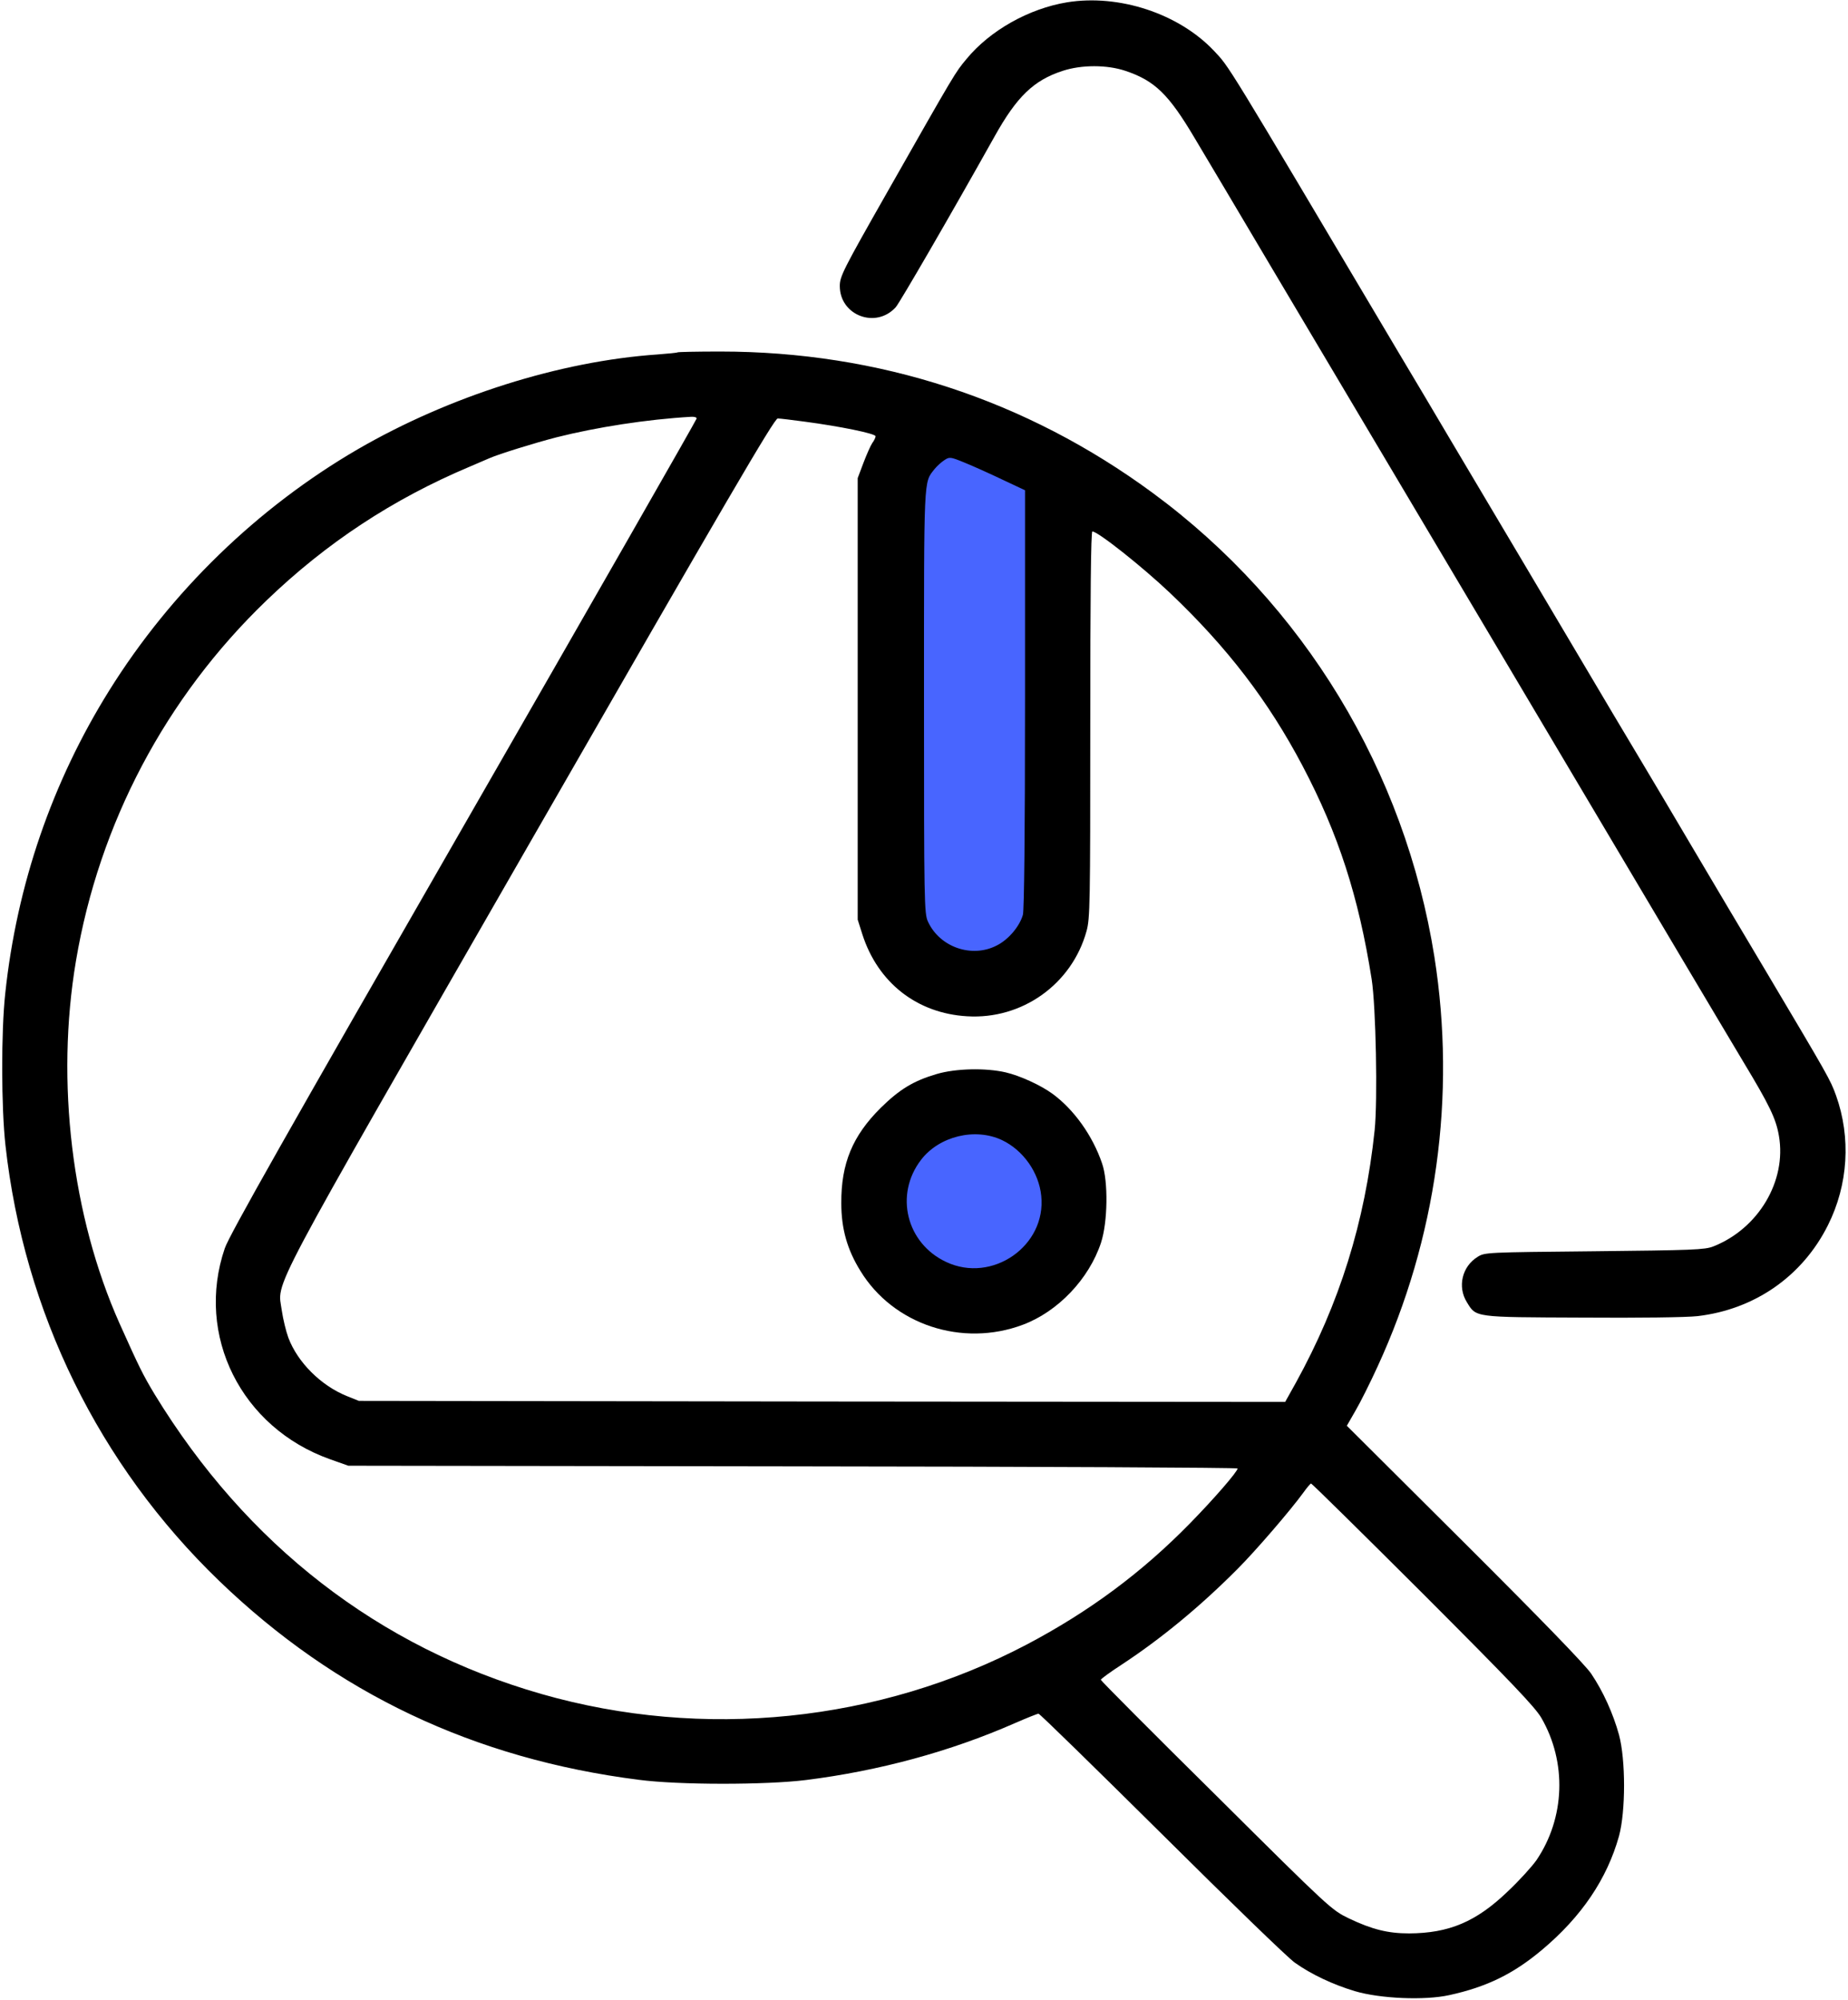
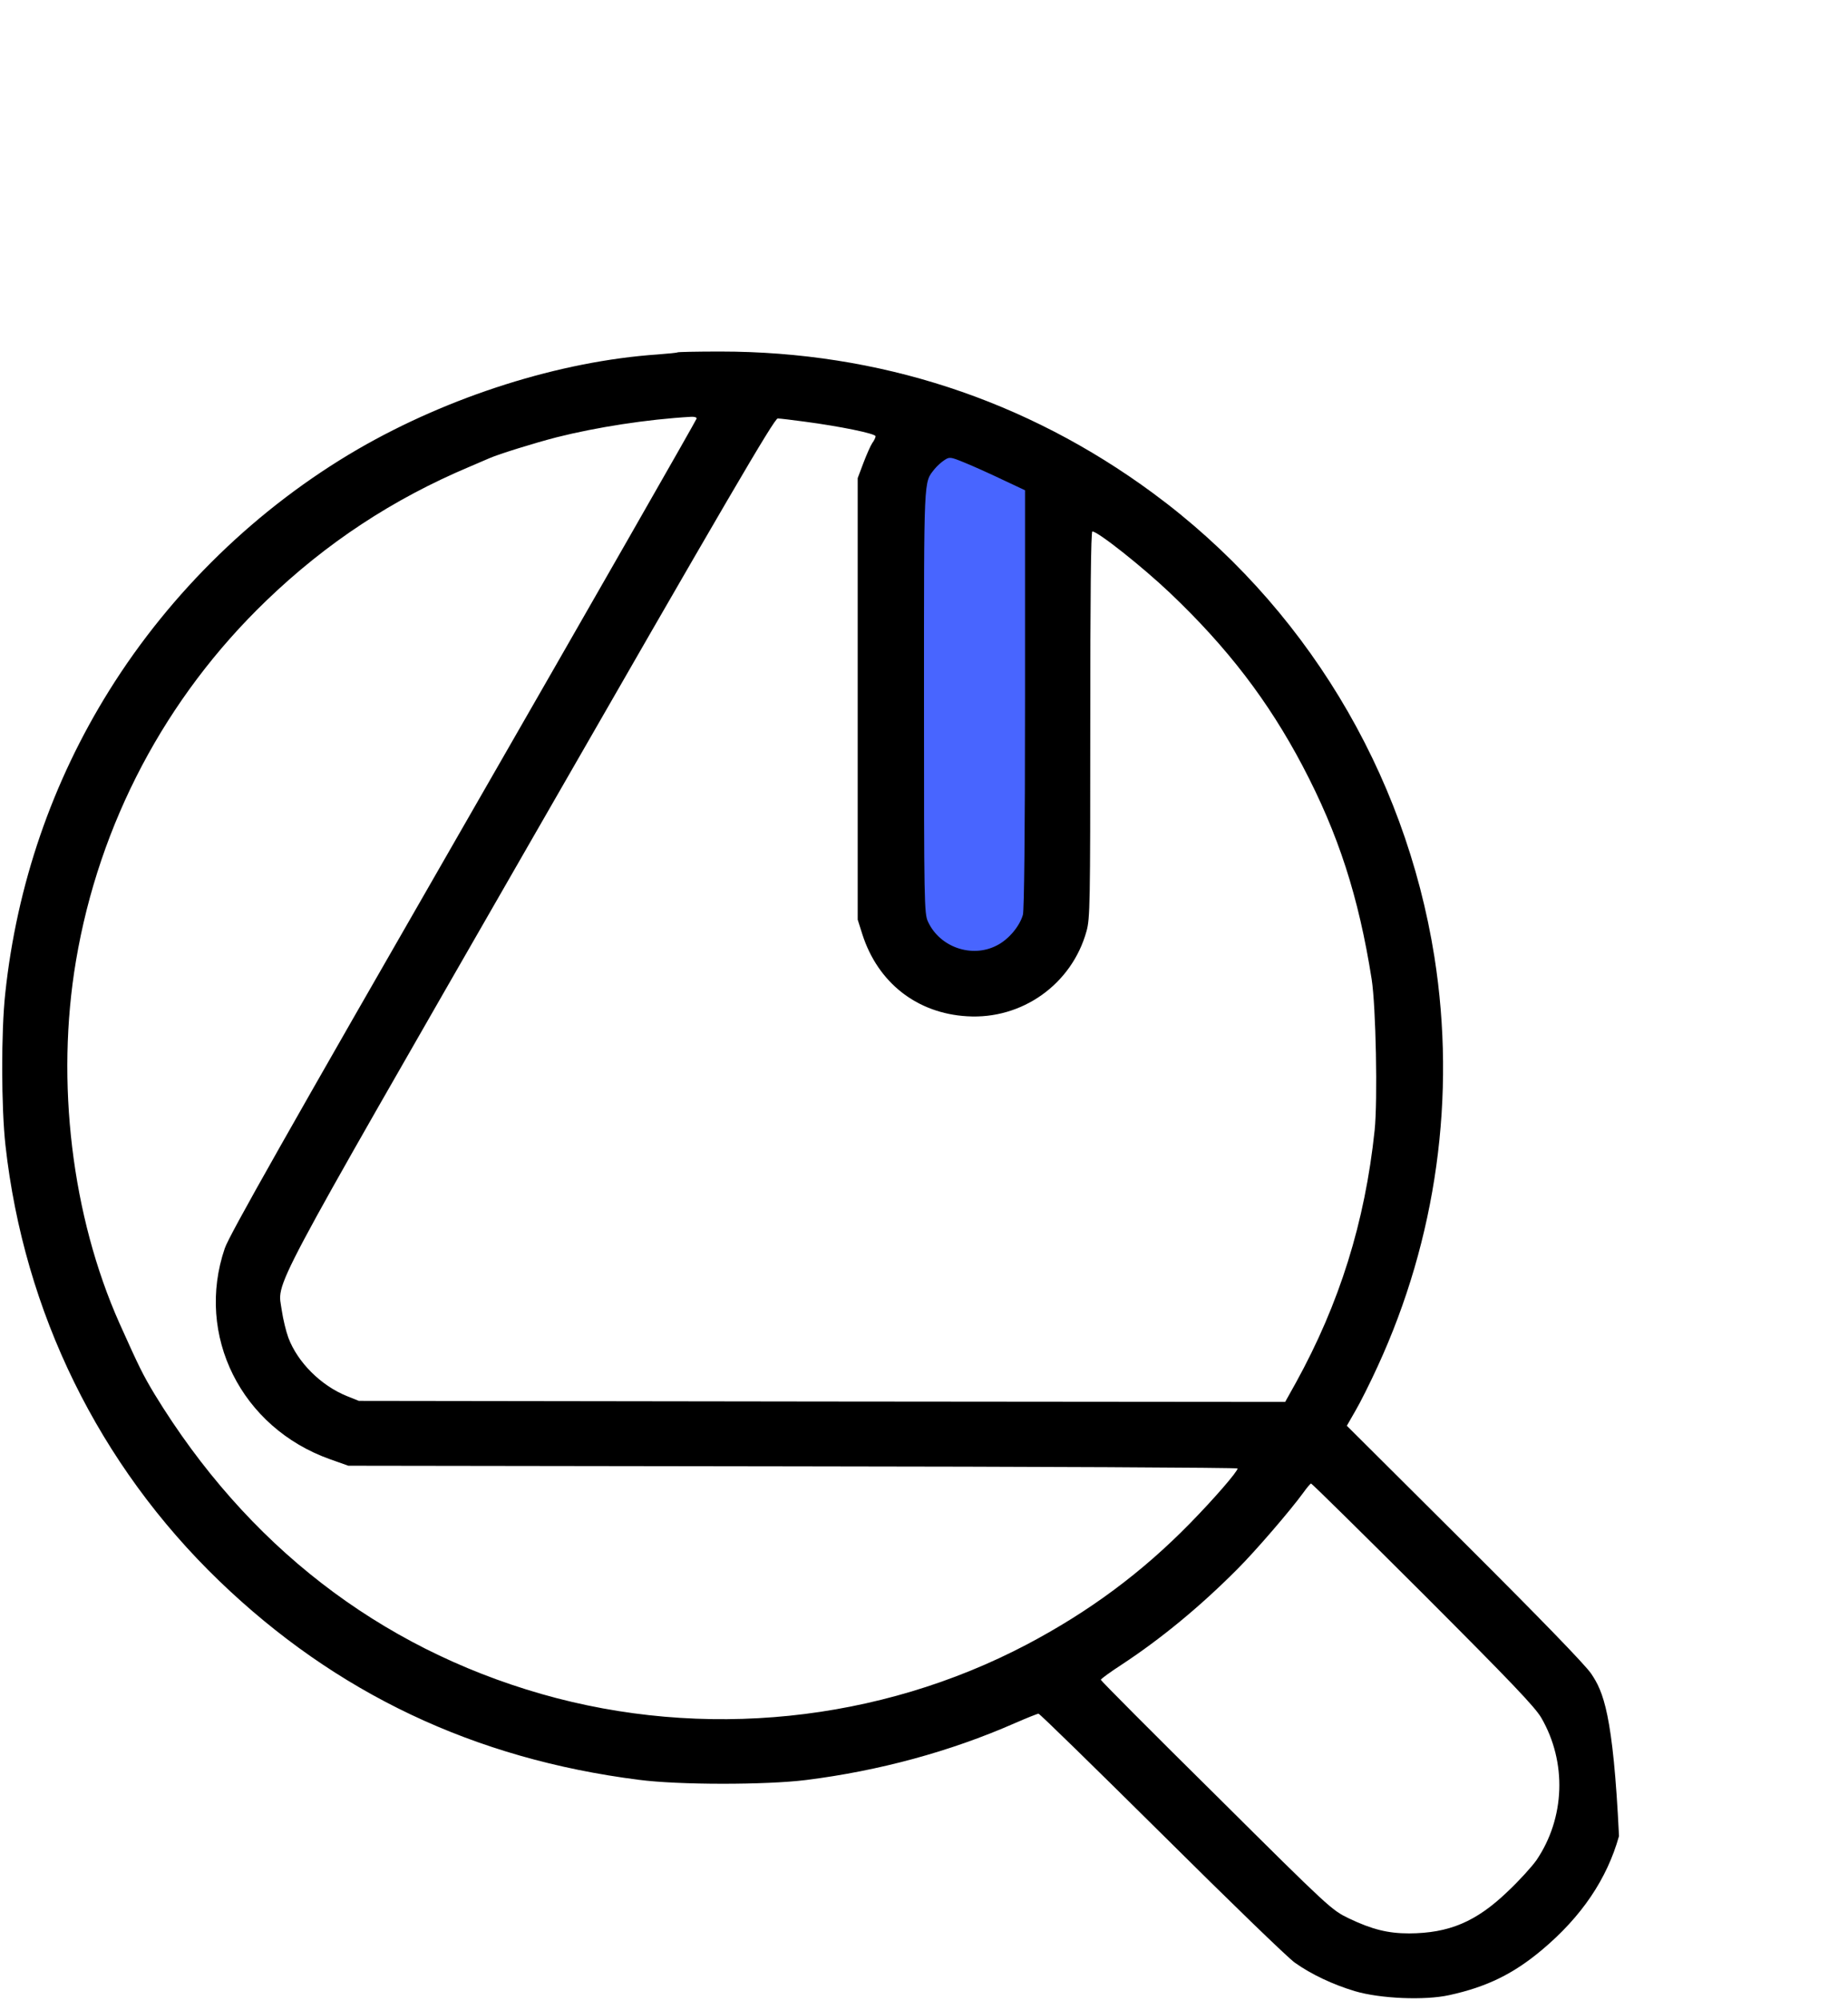
<svg xmlns="http://www.w3.org/2000/svg" width="73" height="79" viewBox="0 0 73 79" fill="none">
  <g clip-path="url(#clip0_903_2)">
-     <circle cx="38.5" cy="47.5" r="3.5" fill="#4865FF" />
    <rect x="36" y="17" width="5" height="21" fill="#4865FF" />
-     <path d="M42.153 0.091C40.64 0.339 39.102 1.207 38.179 2.33C37.73 2.868 37.763 2.81 35.036 7.611C33.298 10.668 33.174 10.916 33.174 11.296C33.174 12.461 34.604 12.999 35.385 12.131C35.535 11.966 37.531 8.528 39.293 5.38C40.166 3.818 40.831 3.173 41.97 2.801C42.719 2.553 43.733 2.553 44.465 2.801C45.62 3.19 46.169 3.727 47.192 5.454C47.616 6.156 48.979 8.462 50.235 10.577C51.49 12.693 53.818 16.61 55.415 19.296C57.003 21.973 58.849 25.08 59.514 26.196C60.62 28.055 61.858 30.146 66.456 37.889C67.371 39.434 68.46 41.252 68.867 41.938C69.898 43.648 70.156 44.177 70.272 44.863C70.58 46.648 69.458 48.524 67.678 49.226C67.346 49.358 66.855 49.375 62.981 49.416C58.715 49.458 58.649 49.458 58.366 49.639C57.751 50.02 57.568 50.821 57.942 51.424C58.316 52.036 58.208 52.019 62.482 52.036C64.743 52.052 66.614 52.028 67.055 51.978C69.316 51.714 71.204 50.4 72.21 48.383C73.008 46.788 73.124 44.929 72.526 43.26C72.301 42.64 72.235 42.525 69.799 38.426C68.917 36.947 67.57 34.682 66.805 33.385C66.04 32.088 65.201 30.674 64.943 30.245C64.17 28.956 63.355 27.584 62.191 25.617C61.093 23.766 59.331 20.791 57.261 17.312C56.67 16.312 55.764 14.784 55.248 13.924C48.281 2.182 48.58 2.677 47.948 2C46.56 0.537 44.207 -0.24 42.153 0.091Z" fill="black" />
-     <path d="M26.764 13.916C26.747 13.932 26.398 13.966 25.982 13.998C22.124 14.263 17.759 15.643 14.134 17.742C10.185 20.039 6.759 23.353 4.315 27.27C2.062 30.881 0.665 34.938 0.208 39.227C0.041 40.756 0.05 43.748 0.216 45.235C0.948 51.821 3.907 57.853 8.655 62.431C13.261 66.869 18.732 69.464 25.234 70.29C26.805 70.497 30.247 70.497 31.844 70.298C34.729 69.935 37.531 69.175 40.075 68.059C40.549 67.852 40.981 67.679 41.023 67.679C41.073 67.679 43.259 69.819 45.895 72.43C48.531 75.05 50.892 77.339 51.15 77.513C51.798 77.975 52.663 78.38 53.519 78.636C54.517 78.934 56.288 79.008 57.252 78.793C58.724 78.471 59.78 77.959 60.919 77C62.474 75.695 63.48 74.207 63.954 72.513C64.22 71.53 64.22 69.505 63.954 68.513C63.721 67.671 63.33 66.803 62.856 66.1C62.632 65.762 60.836 63.911 57.851 60.936L53.203 56.308L53.544 55.713C53.735 55.391 54.126 54.606 54.417 53.97C56.745 48.92 57.527 43.276 56.662 37.789C55.498 30.451 51.507 23.865 45.537 19.469C40.532 15.784 34.712 13.883 28.451 13.883C27.545 13.883 26.78 13.899 26.764 13.916ZM27.52 16.527C27.52 16.569 23.38 23.807 18.316 32.616C11.349 44.731 9.046 48.797 8.879 49.301C7.707 52.738 9.528 56.383 13.037 57.63L13.76 57.886L31.328 57.911C40.981 57.92 48.888 57.961 48.888 57.994C48.888 58.118 47.949 59.2 47.017 60.151C45.113 62.101 43.026 63.646 40.565 64.944C34.72 68.018 27.77 68.728 21.392 66.902C14.966 65.059 9.744 61.018 6.111 55.069C5.645 54.292 5.504 54.011 4.722 52.267C2.835 48.036 2.195 42.723 3.001 37.946C3.916 32.517 6.543 27.543 10.526 23.716C12.895 21.436 15.523 19.709 18.541 18.436C18.882 18.287 19.239 18.139 19.331 18.097C19.705 17.932 21.118 17.494 21.983 17.271C23.554 16.874 25.558 16.56 27.296 16.461C27.42 16.453 27.52 16.478 27.52 16.527ZM31.777 16.651C33.157 16.833 34.587 17.122 34.587 17.23C34.587 17.279 34.529 17.403 34.454 17.502C34.388 17.602 34.23 17.957 34.105 18.287L33.881 18.882V27.6V36.319L34.064 36.897C34.679 38.814 36.225 40.021 38.204 40.136C40.374 40.269 42.336 38.872 42.918 36.781C43.06 36.277 43.068 35.732 43.068 28.617C43.068 23.535 43.093 20.989 43.151 20.989C43.367 20.989 45.113 22.37 46.219 23.419C48.489 25.576 50.102 27.683 51.457 30.253C52.871 32.939 53.669 35.41 54.184 38.674C54.351 39.748 54.425 43.45 54.301 44.64C53.918 48.276 52.912 51.482 51.191 54.606L50.767 55.366L32.475 55.35L14.176 55.325L13.702 55.135C12.679 54.722 11.756 53.804 11.39 52.829C11.299 52.581 11.182 52.102 11.133 51.763C10.966 50.532 10.343 51.714 20.977 33.203C28.709 19.742 30.588 16.527 30.721 16.527C30.813 16.527 31.287 16.585 31.777 16.651ZM39.593 18.94L40.491 19.362V27.592C40.491 33.005 40.457 35.93 40.407 36.129C40.274 36.591 39.834 37.112 39.368 37.343C38.387 37.847 37.123 37.409 36.658 36.401C36.508 36.087 36.5 35.641 36.5 27.7C36.5 18.692 36.483 19.081 36.915 18.527C37.015 18.403 37.19 18.246 37.306 18.172C37.506 18.039 37.539 18.039 38.104 18.271C38.429 18.403 39.094 18.701 39.593 18.94ZM56.213 62.944C59.688 66.423 60.636 67.414 60.886 67.844C61.9 69.596 61.825 71.794 60.694 73.463C60.52 73.711 60.013 74.273 59.555 74.703C58.308 75.901 57.236 76.347 55.664 76.356C54.825 76.356 54.201 76.199 53.295 75.769C52.596 75.43 52.555 75.397 48.04 70.91C45.529 68.431 43.484 66.373 43.484 66.34C43.484 66.307 43.858 66.034 44.315 65.737C45.862 64.721 47.416 63.44 48.871 61.977C49.578 61.275 50.992 59.63 51.482 58.953C51.623 58.754 51.765 58.589 51.79 58.589C51.823 58.589 53.81 60.547 56.213 62.944Z" fill="black" />
-     <path d="M36.999 42.417C36.076 42.69 35.536 43.02 34.787 43.756C33.681 44.855 33.224 45.946 33.233 47.516C33.233 48.524 33.465 49.35 33.989 50.193C35.286 52.317 38.013 53.218 40.408 52.317C41.796 51.796 43.019 50.507 43.492 49.078C43.758 48.268 43.783 46.656 43.534 45.946C43.16 44.846 42.42 43.814 41.572 43.194C41.106 42.855 40.291 42.483 39.726 42.351C38.936 42.169 37.755 42.194 36.999 42.417ZM39.585 45.028C40.416 45.425 41.04 46.301 41.131 47.227C41.339 49.202 39.194 50.697 37.373 49.838C35.802 49.102 35.328 47.177 36.384 45.805C37.099 44.871 38.52 44.524 39.585 45.028Z" fill="black" />
+     <path d="M26.764 13.916C26.747 13.932 26.398 13.966 25.982 13.998C22.124 14.263 17.759 15.643 14.134 17.742C10.185 20.039 6.759 23.353 4.315 27.27C2.062 30.881 0.665 34.938 0.208 39.227C0.041 40.756 0.05 43.748 0.216 45.235C0.948 51.821 3.907 57.853 8.655 62.431C13.261 66.869 18.732 69.464 25.234 70.29C26.805 70.497 30.247 70.497 31.844 70.298C34.729 69.935 37.531 69.175 40.075 68.059C40.549 67.852 40.981 67.679 41.023 67.679C41.073 67.679 43.259 69.819 45.895 72.43C48.531 75.05 50.892 77.339 51.15 77.513C51.798 77.975 52.663 78.38 53.519 78.636C54.517 78.934 56.288 79.008 57.252 78.793C58.724 78.471 59.78 77.959 60.919 77C62.474 75.695 63.48 74.207 63.954 72.513C63.721 67.671 63.33 66.803 62.856 66.1C62.632 65.762 60.836 63.911 57.851 60.936L53.203 56.308L53.544 55.713C53.735 55.391 54.126 54.606 54.417 53.97C56.745 48.92 57.527 43.276 56.662 37.789C55.498 30.451 51.507 23.865 45.537 19.469C40.532 15.784 34.712 13.883 28.451 13.883C27.545 13.883 26.78 13.899 26.764 13.916ZM27.52 16.527C27.52 16.569 23.38 23.807 18.316 32.616C11.349 44.731 9.046 48.797 8.879 49.301C7.707 52.738 9.528 56.383 13.037 57.63L13.76 57.886L31.328 57.911C40.981 57.92 48.888 57.961 48.888 57.994C48.888 58.118 47.949 59.2 47.017 60.151C45.113 62.101 43.026 63.646 40.565 64.944C34.72 68.018 27.77 68.728 21.392 66.902C14.966 65.059 9.744 61.018 6.111 55.069C5.645 54.292 5.504 54.011 4.722 52.267C2.835 48.036 2.195 42.723 3.001 37.946C3.916 32.517 6.543 27.543 10.526 23.716C12.895 21.436 15.523 19.709 18.541 18.436C18.882 18.287 19.239 18.139 19.331 18.097C19.705 17.932 21.118 17.494 21.983 17.271C23.554 16.874 25.558 16.56 27.296 16.461C27.42 16.453 27.52 16.478 27.52 16.527ZM31.777 16.651C33.157 16.833 34.587 17.122 34.587 17.23C34.587 17.279 34.529 17.403 34.454 17.502C34.388 17.602 34.23 17.957 34.105 18.287L33.881 18.882V27.6V36.319L34.064 36.897C34.679 38.814 36.225 40.021 38.204 40.136C40.374 40.269 42.336 38.872 42.918 36.781C43.06 36.277 43.068 35.732 43.068 28.617C43.068 23.535 43.093 20.989 43.151 20.989C43.367 20.989 45.113 22.37 46.219 23.419C48.489 25.576 50.102 27.683 51.457 30.253C52.871 32.939 53.669 35.41 54.184 38.674C54.351 39.748 54.425 43.45 54.301 44.64C53.918 48.276 52.912 51.482 51.191 54.606L50.767 55.366L32.475 55.35L14.176 55.325L13.702 55.135C12.679 54.722 11.756 53.804 11.39 52.829C11.299 52.581 11.182 52.102 11.133 51.763C10.966 50.532 10.343 51.714 20.977 33.203C28.709 19.742 30.588 16.527 30.721 16.527C30.813 16.527 31.287 16.585 31.777 16.651ZM39.593 18.94L40.491 19.362V27.592C40.491 33.005 40.457 35.93 40.407 36.129C40.274 36.591 39.834 37.112 39.368 37.343C38.387 37.847 37.123 37.409 36.658 36.401C36.508 36.087 36.5 35.641 36.5 27.7C36.5 18.692 36.483 19.081 36.915 18.527C37.015 18.403 37.19 18.246 37.306 18.172C37.506 18.039 37.539 18.039 38.104 18.271C38.429 18.403 39.094 18.701 39.593 18.94ZM56.213 62.944C59.688 66.423 60.636 67.414 60.886 67.844C61.9 69.596 61.825 71.794 60.694 73.463C60.52 73.711 60.013 74.273 59.555 74.703C58.308 75.901 57.236 76.347 55.664 76.356C54.825 76.356 54.201 76.199 53.295 75.769C52.596 75.43 52.555 75.397 48.04 70.91C45.529 68.431 43.484 66.373 43.484 66.34C43.484 66.307 43.858 66.034 44.315 65.737C45.862 64.721 47.416 63.44 48.871 61.977C49.578 61.275 50.992 59.63 51.482 58.953C51.623 58.754 51.765 58.589 51.79 58.589C51.823 58.589 53.81 60.547 56.213 62.944Z" fill="black" />
  </g>
  <defs>
    <clipPath id="clip0_903_2">
      <rect width="73" height="79" fill="white" />
    </clipPath>
  </defs>
</svg>